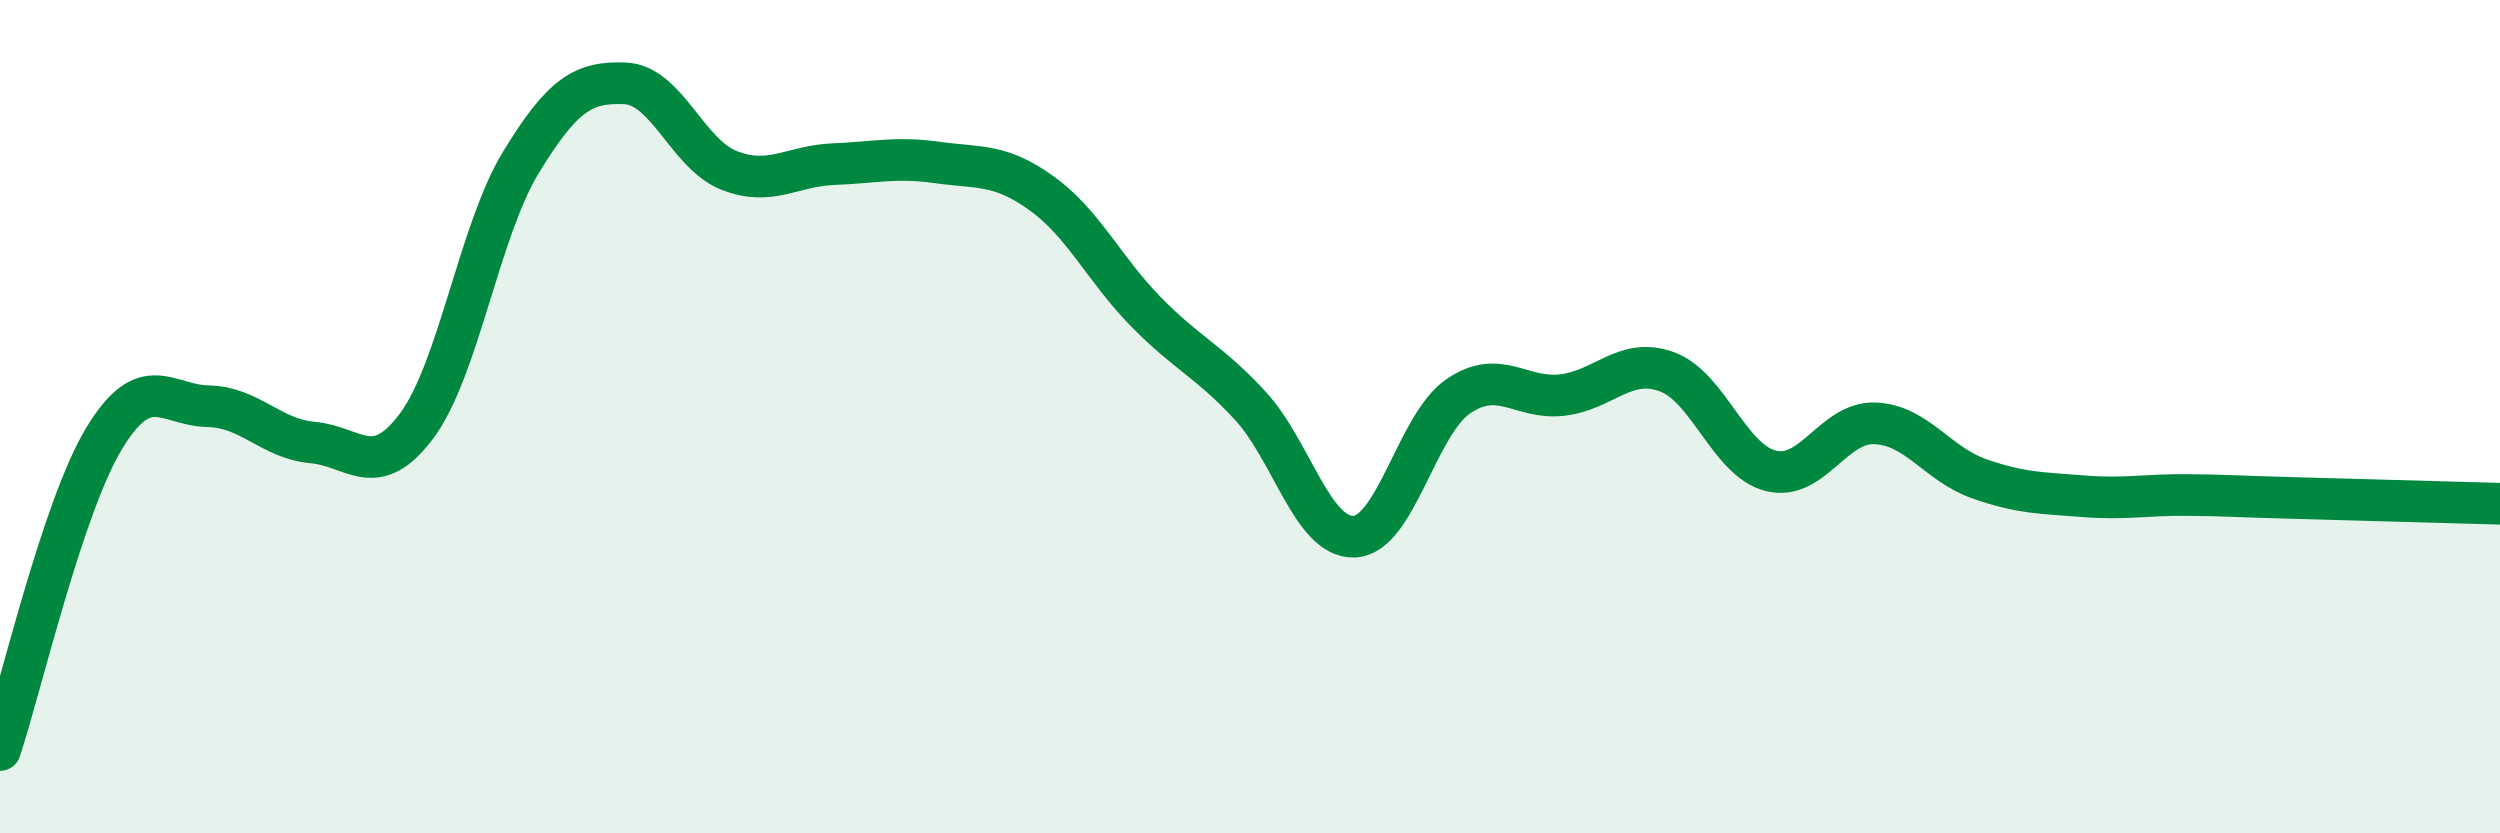
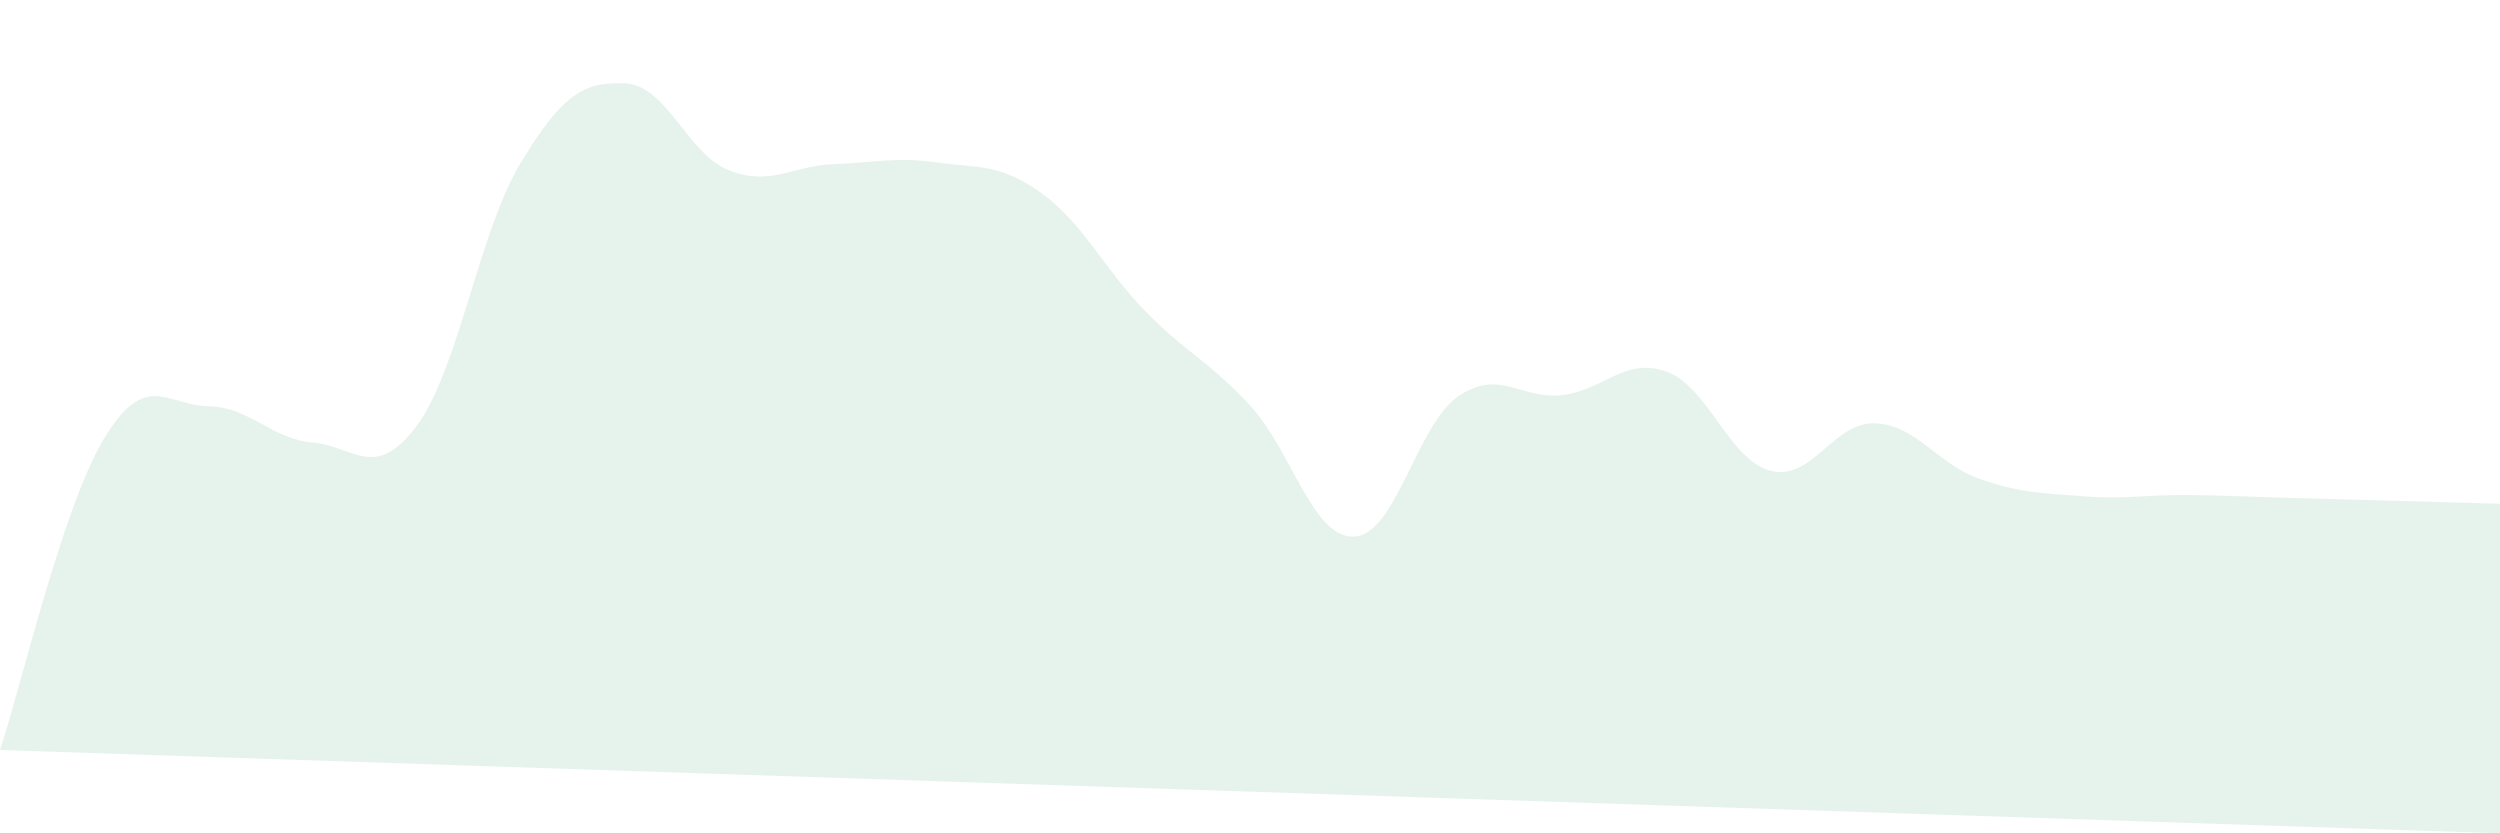
<svg xmlns="http://www.w3.org/2000/svg" width="60" height="20" viewBox="0 0 60 20">
-   <path d="M 0,18 C 0.5,16.5 1.5,12.17 2.5,10.52 C 3.5,8.87 4,9.73 5,9.75 C 6,9.77 6.5,10.53 7.5,10.62 C 8.5,10.71 9,11.56 10,10.22 C 11,8.88 11.5,5.54 12.5,3.9 C 13.5,2.26 14,1.96 15,2 C 16,2.04 16.5,3.7 17.5,4.09 C 18.5,4.48 19,3.98 20,3.94 C 21,3.9 21.5,3.76 22.5,3.9 C 23.5,4.04 24,3.92 25,4.64 C 26,5.36 26.5,6.46 27.5,7.48 C 28.5,8.5 29,8.65 30,9.73 C 31,10.81 31.5,12.92 32.5,12.88 C 33.5,12.84 34,10.19 35,9.51 C 36,8.83 36.5,9.6 37.5,9.48 C 38.5,9.36 39,8.56 40,8.92 C 41,9.28 41.5,11.05 42.5,11.3 C 43.5,11.55 44,10.12 45,10.16 C 46,10.2 46.5,11.14 47.5,11.49 C 48.5,11.84 49,11.83 50,11.91 C 51,11.99 51.5,11.87 52.5,11.88 C 53.5,11.89 53.5,11.91 55,11.95 C 56.5,11.99 59,12.06 60,12.09L60 20L0 20Z" fill="#008740" opacity="0.1" stroke-linecap="round" stroke-linejoin="round" />
-   <path d="M 0,18 C 0.5,16.5 1.5,12.17 2.5,10.52 C 3.5,8.87 4,9.73 5,9.75 C 6,9.77 6.5,10.53 7.5,10.62 C 8.5,10.71 9,11.56 10,10.22 C 11,8.88 11.5,5.54 12.5,3.9 C 13.5,2.26 14,1.96 15,2 C 16,2.04 16.5,3.7 17.5,4.09 C 18.5,4.48 19,3.98 20,3.94 C 21,3.9 21.5,3.76 22.5,3.9 C 23.5,4.04 24,3.92 25,4.64 C 26,5.36 26.5,6.46 27.5,7.48 C 28.5,8.5 29,8.65 30,9.73 C 31,10.81 31.5,12.92 32.5,12.88 C 33.5,12.84 34,10.19 35,9.51 C 36,8.83 36.5,9.6 37.5,9.48 C 38.5,9.36 39,8.56 40,8.92 C 41,9.28 41.5,11.05 42.5,11.3 C 43.5,11.55 44,10.12 45,10.16 C 46,10.2 46.5,11.14 47.5,11.49 C 48.5,11.84 49,11.83 50,11.91 C 51,11.99 51.5,11.87 52.5,11.88 C 53.5,11.89 53.5,11.91 55,11.95 C 56.5,11.99 59,12.06 60,12.09" stroke="#008740" stroke-width="1" fill="none" stroke-linecap="round" stroke-linejoin="round" />
+   <path d="M 0,18 C 0.5,16.5 1.5,12.17 2.5,10.52 C 3.5,8.87 4,9.73 5,9.75 C 6,9.77 6.5,10.53 7.5,10.62 C 8.5,10.71 9,11.56 10,10.22 C 11,8.88 11.5,5.54 12.5,3.9 C 13.5,2.26 14,1.96 15,2 C 16,2.04 16.5,3.7 17.5,4.09 C 18.5,4.48 19,3.98 20,3.94 C 21,3.9 21.5,3.76 22.5,3.9 C 23.5,4.04 24,3.92 25,4.64 C 26,5.36 26.5,6.46 27.5,7.48 C 28.5,8.5 29,8.65 30,9.73 C 31,10.81 31.5,12.92 32.5,12.88 C 33.5,12.84 34,10.19 35,9.51 C 36,8.83 36.5,9.6 37.5,9.48 C 38.5,9.36 39,8.56 40,8.92 C 41,9.28 41.5,11.05 42.5,11.3 C 43.5,11.55 44,10.12 45,10.16 C 46,10.2 46.5,11.14 47.5,11.49 C 48.5,11.84 49,11.83 50,11.91 C 51,11.99 51.5,11.87 52.5,11.88 C 53.5,11.89 53.5,11.91 55,11.95 C 56.5,11.99 59,12.06 60,12.09L60 20Z" fill="#008740" opacity="0.1" stroke-linecap="round" stroke-linejoin="round" />
</svg>